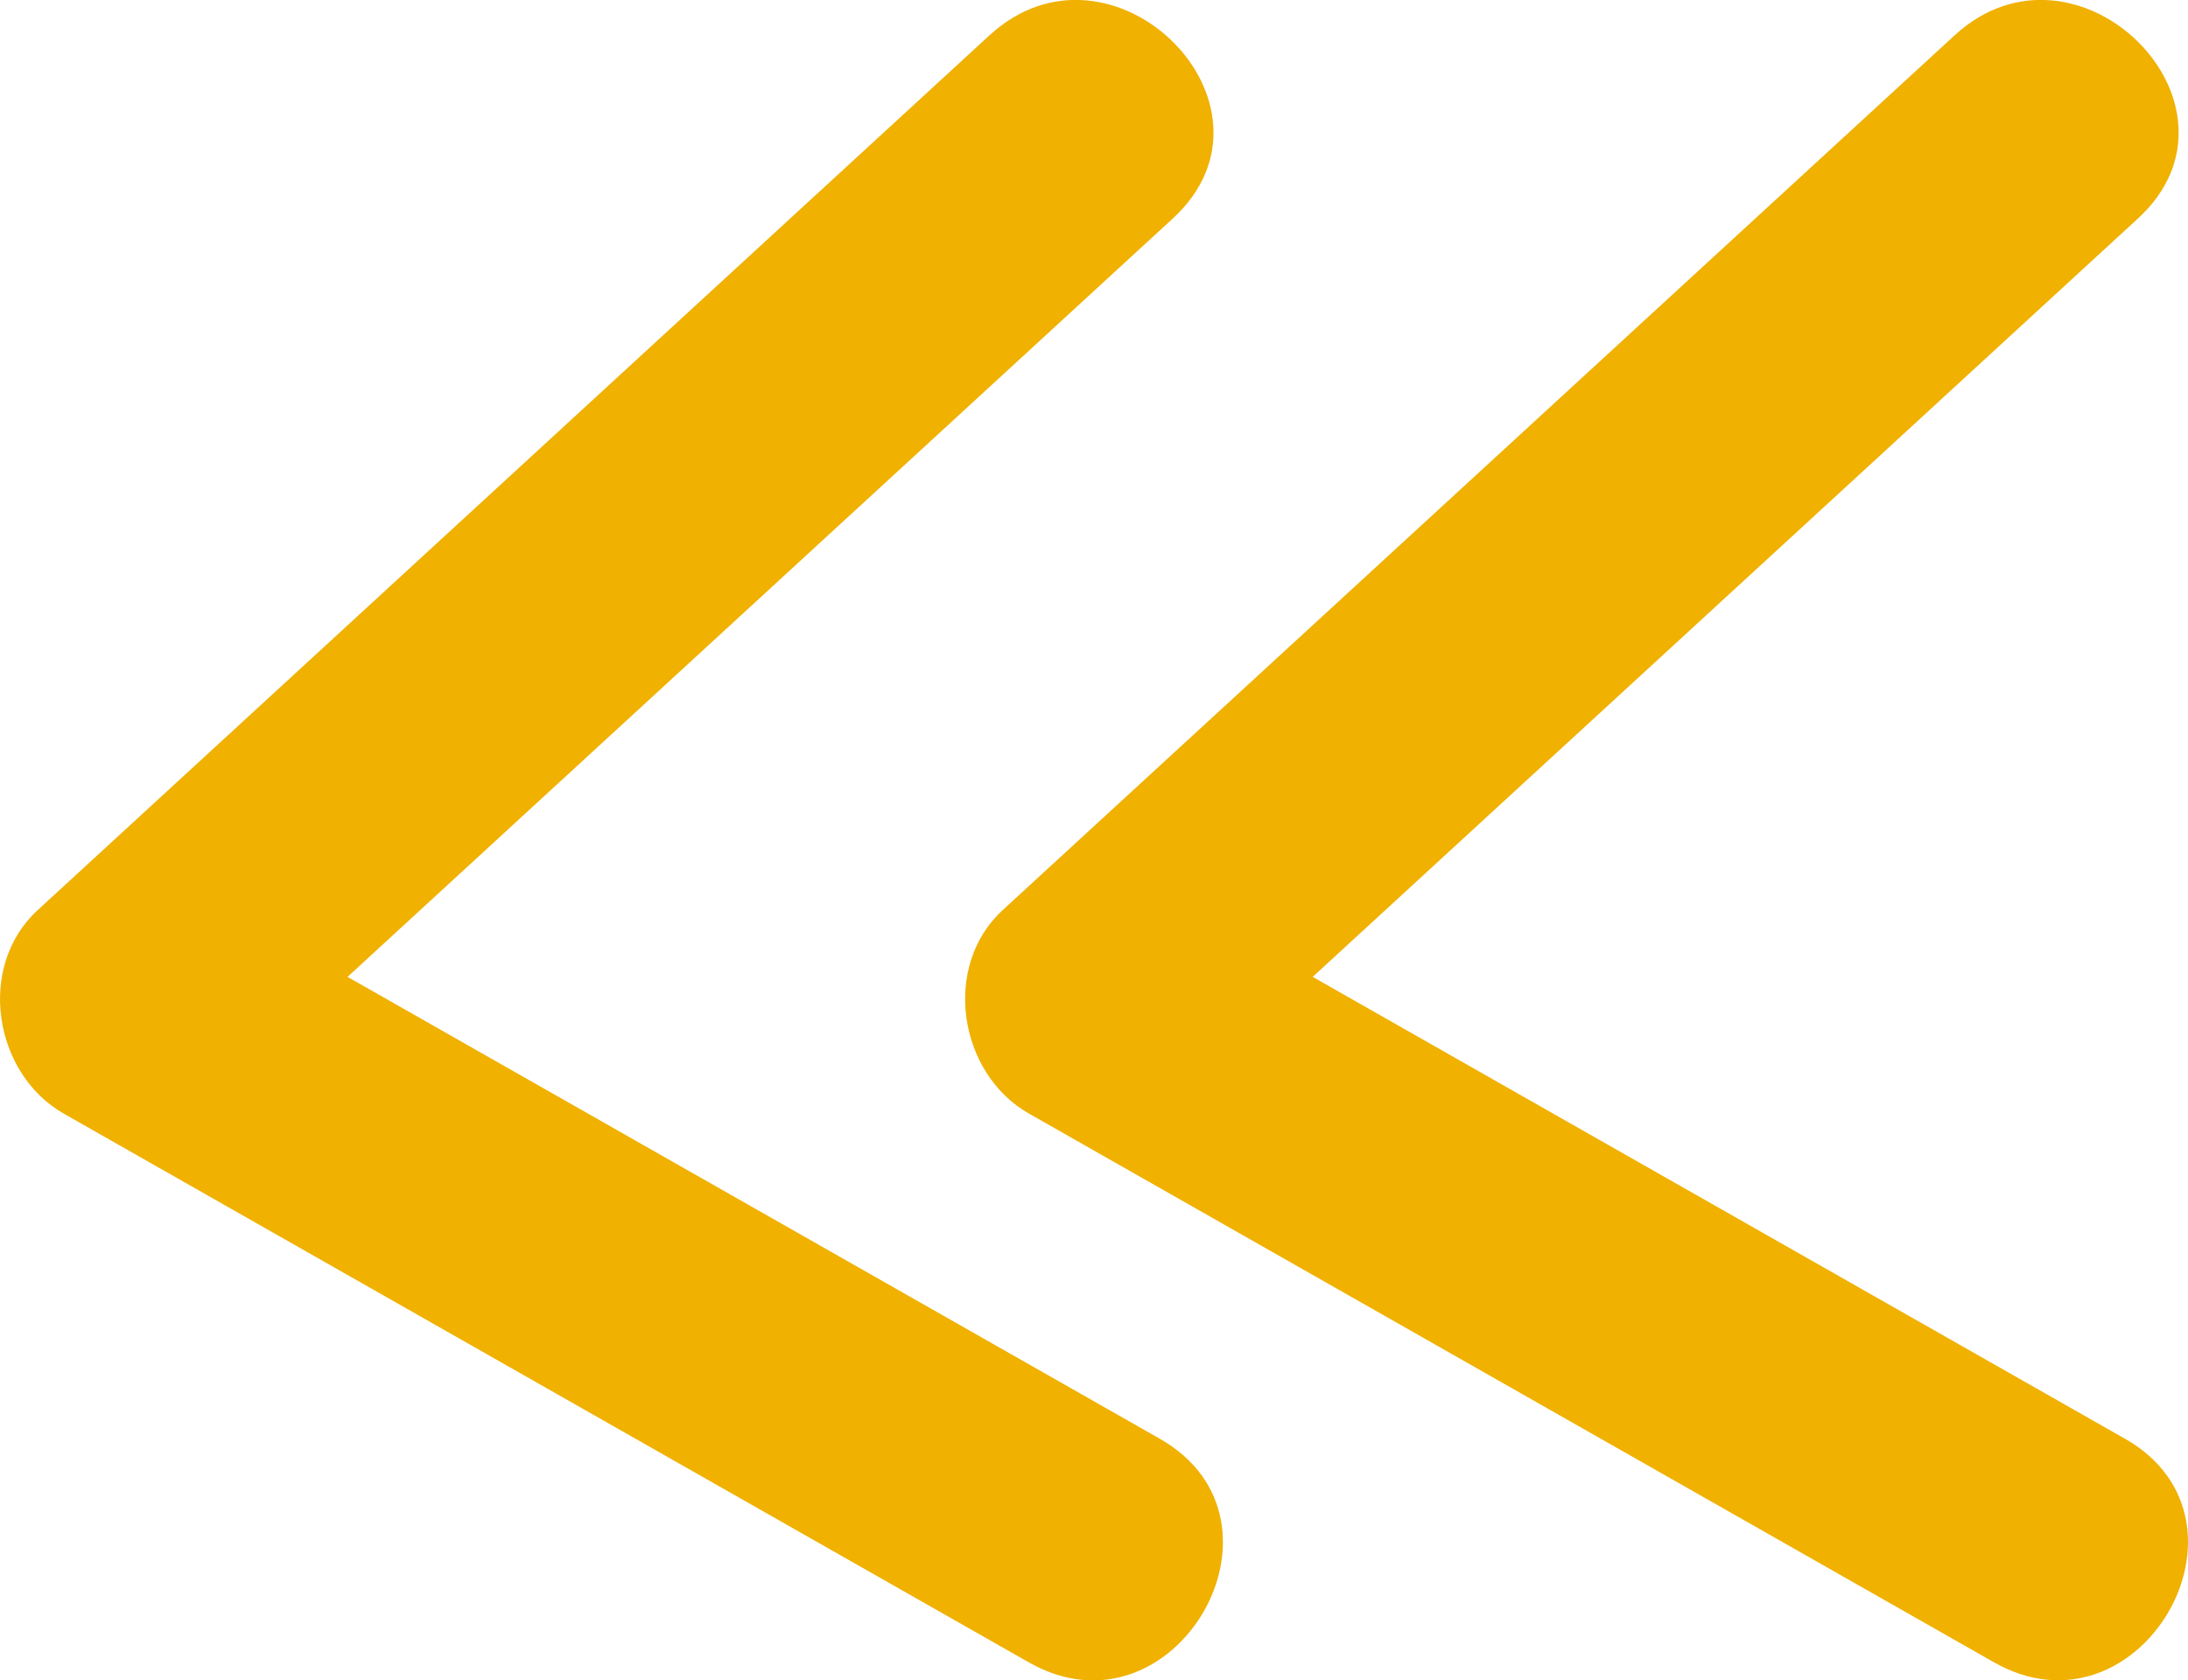
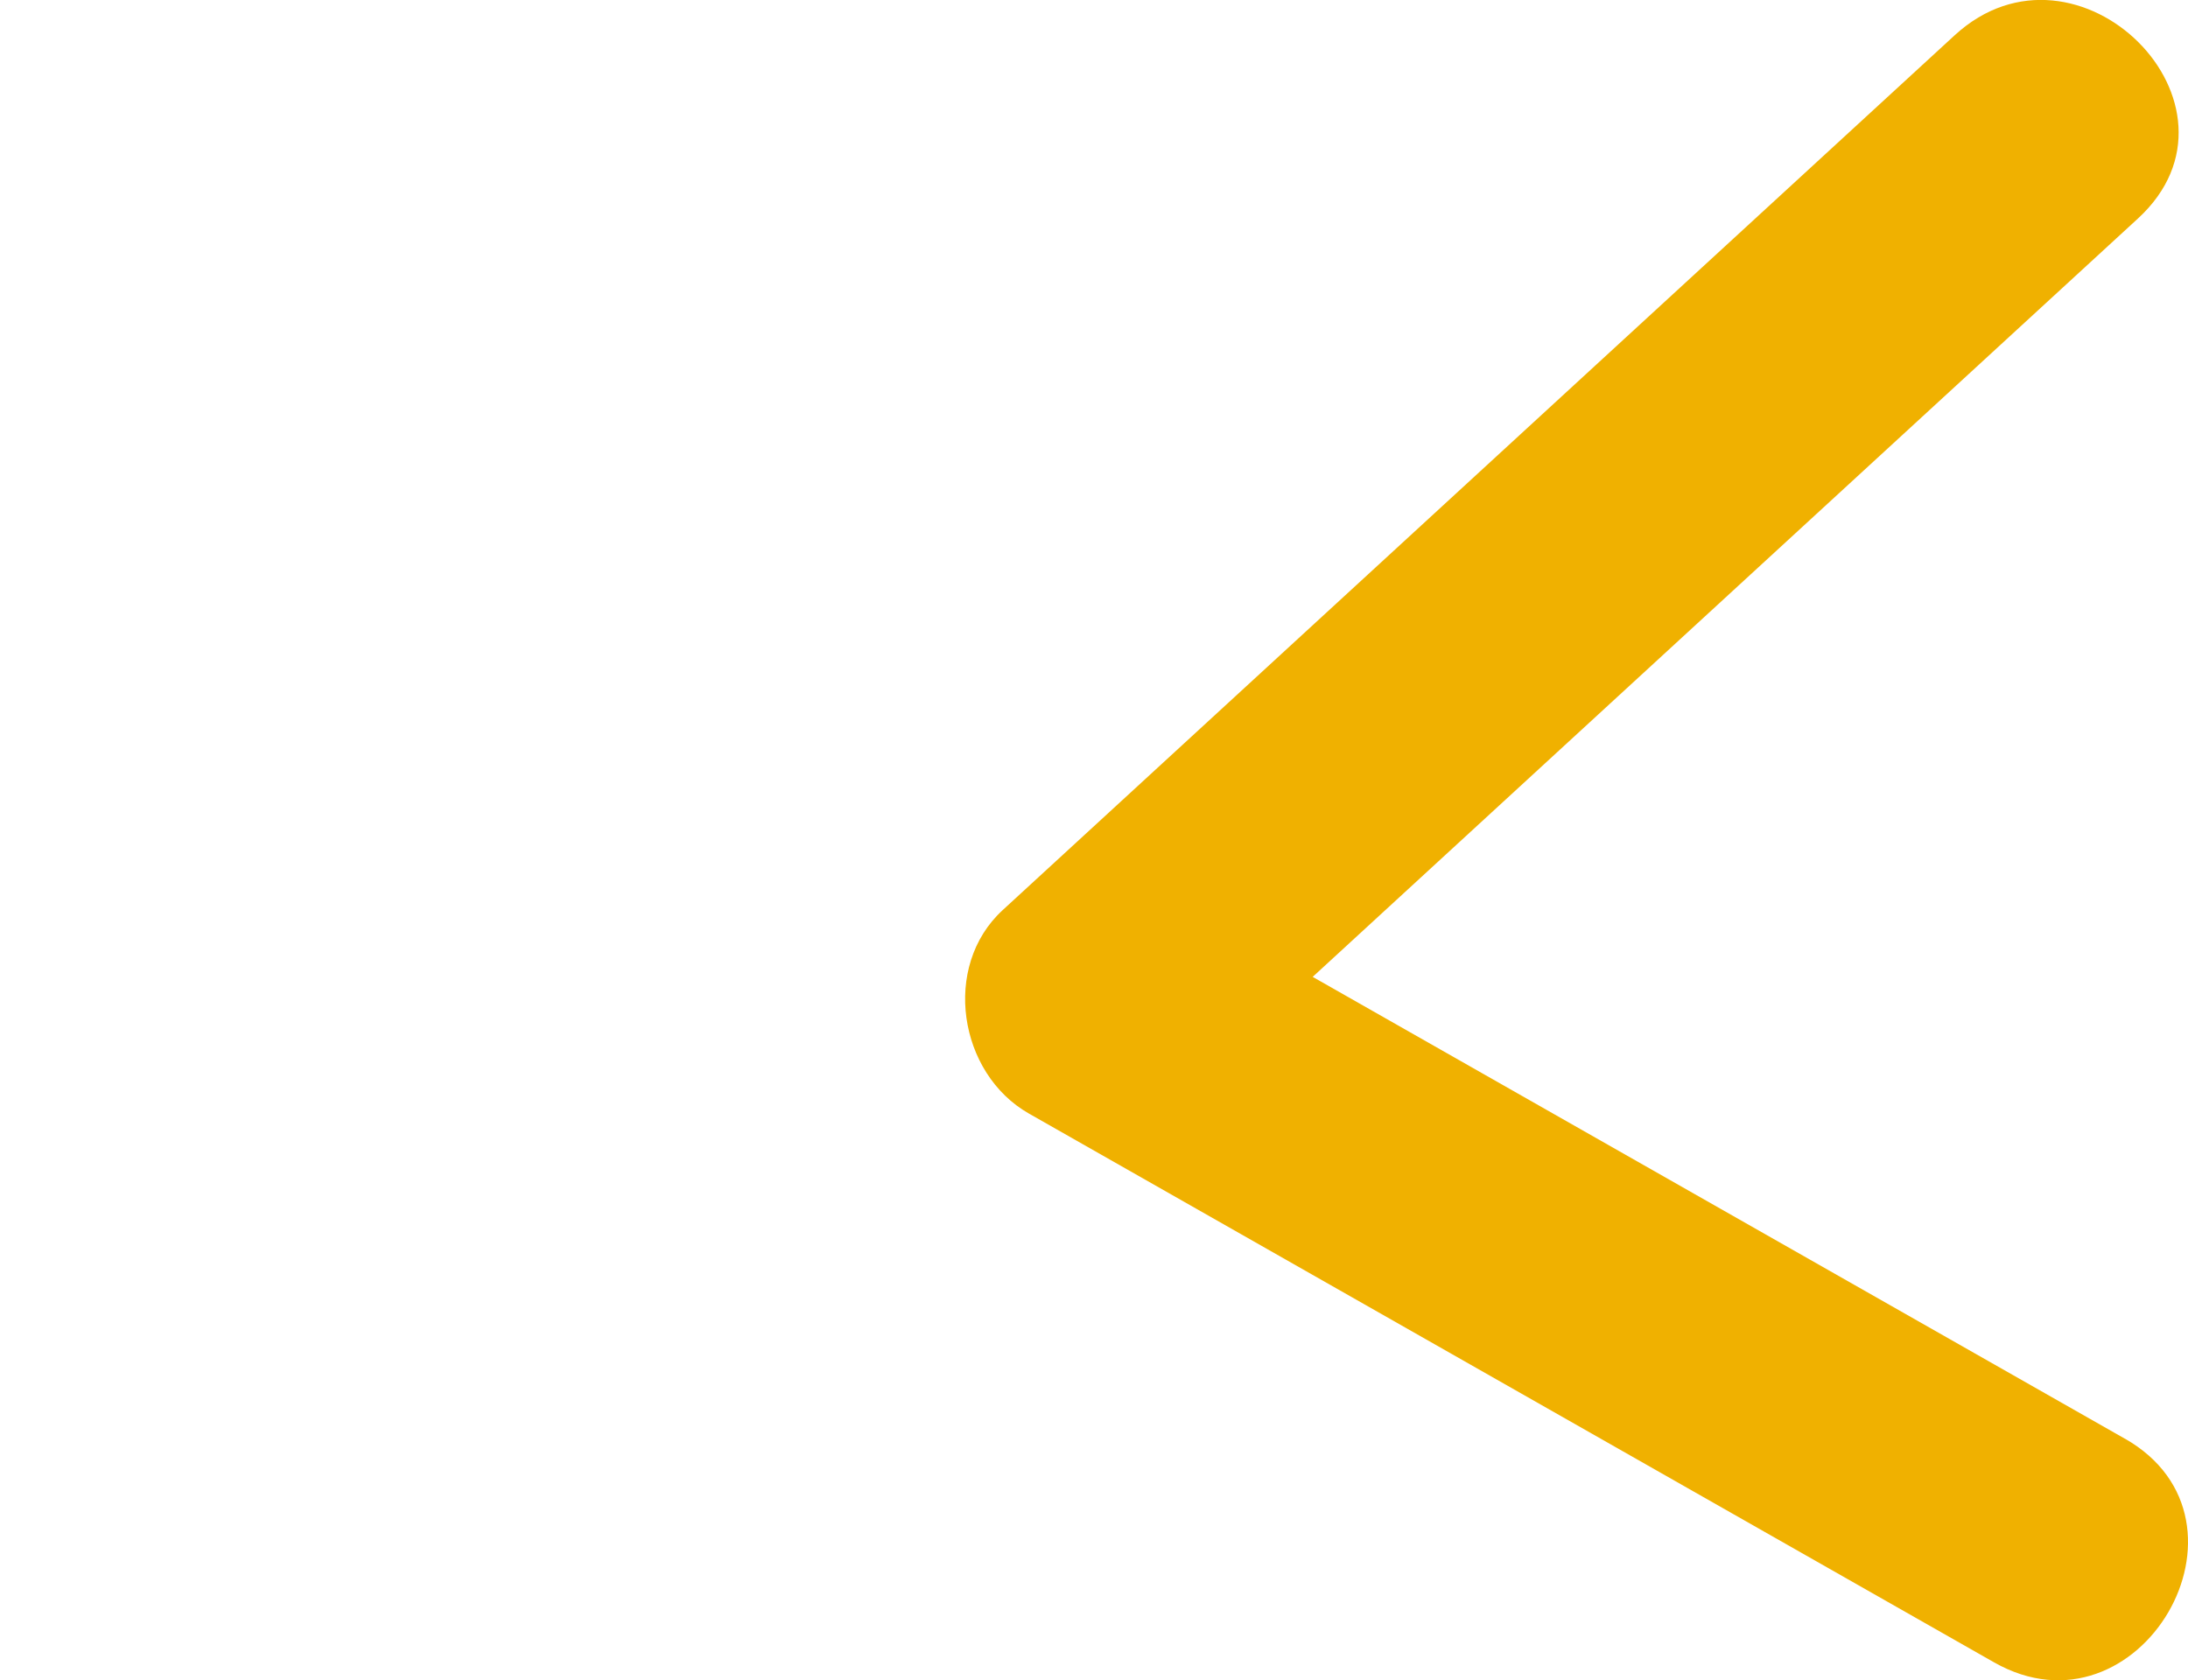
<svg xmlns="http://www.w3.org/2000/svg" width="42.214" height="32.428" viewBox="0 0 42.214 32.428" creator="Katerina Limpitsouni">
-   <path d="M22.374,27.763c-6.207-3.53-12.413-7.06-18.62-10.59l.506,3.926c6.122-5.627,12.245-11.255,18.367-16.882,2.374-2.182-1.169-5.711-3.536-3.536C12.97,6.31,6.847,11.937,.725,17.565c-1.183,1.088-.849,3.156,.506,3.926,6.207,3.53,12.413,7.06,18.62,10.59,2.801,1.593,5.323-2.725,2.524-4.317h0Z" fill="#f0b100" origin="undraw" />
  <path d="M40.995,27.763c-6.207-3.53-12.413-7.06-18.62-10.59l.506,3.926c6.122-5.627,12.245-11.255,18.367-16.882,2.374-2.182-1.169-5.711-3.536-3.536-6.122,5.627-12.245,11.255-18.367,16.882-1.183,1.088-.849,3.156,.506,3.926,6.207,3.53,12.413,7.06,18.62,10.59,2.801,1.593,5.323-2.725,2.524-4.317h0Z" fill="#f0b100" />
</svg>